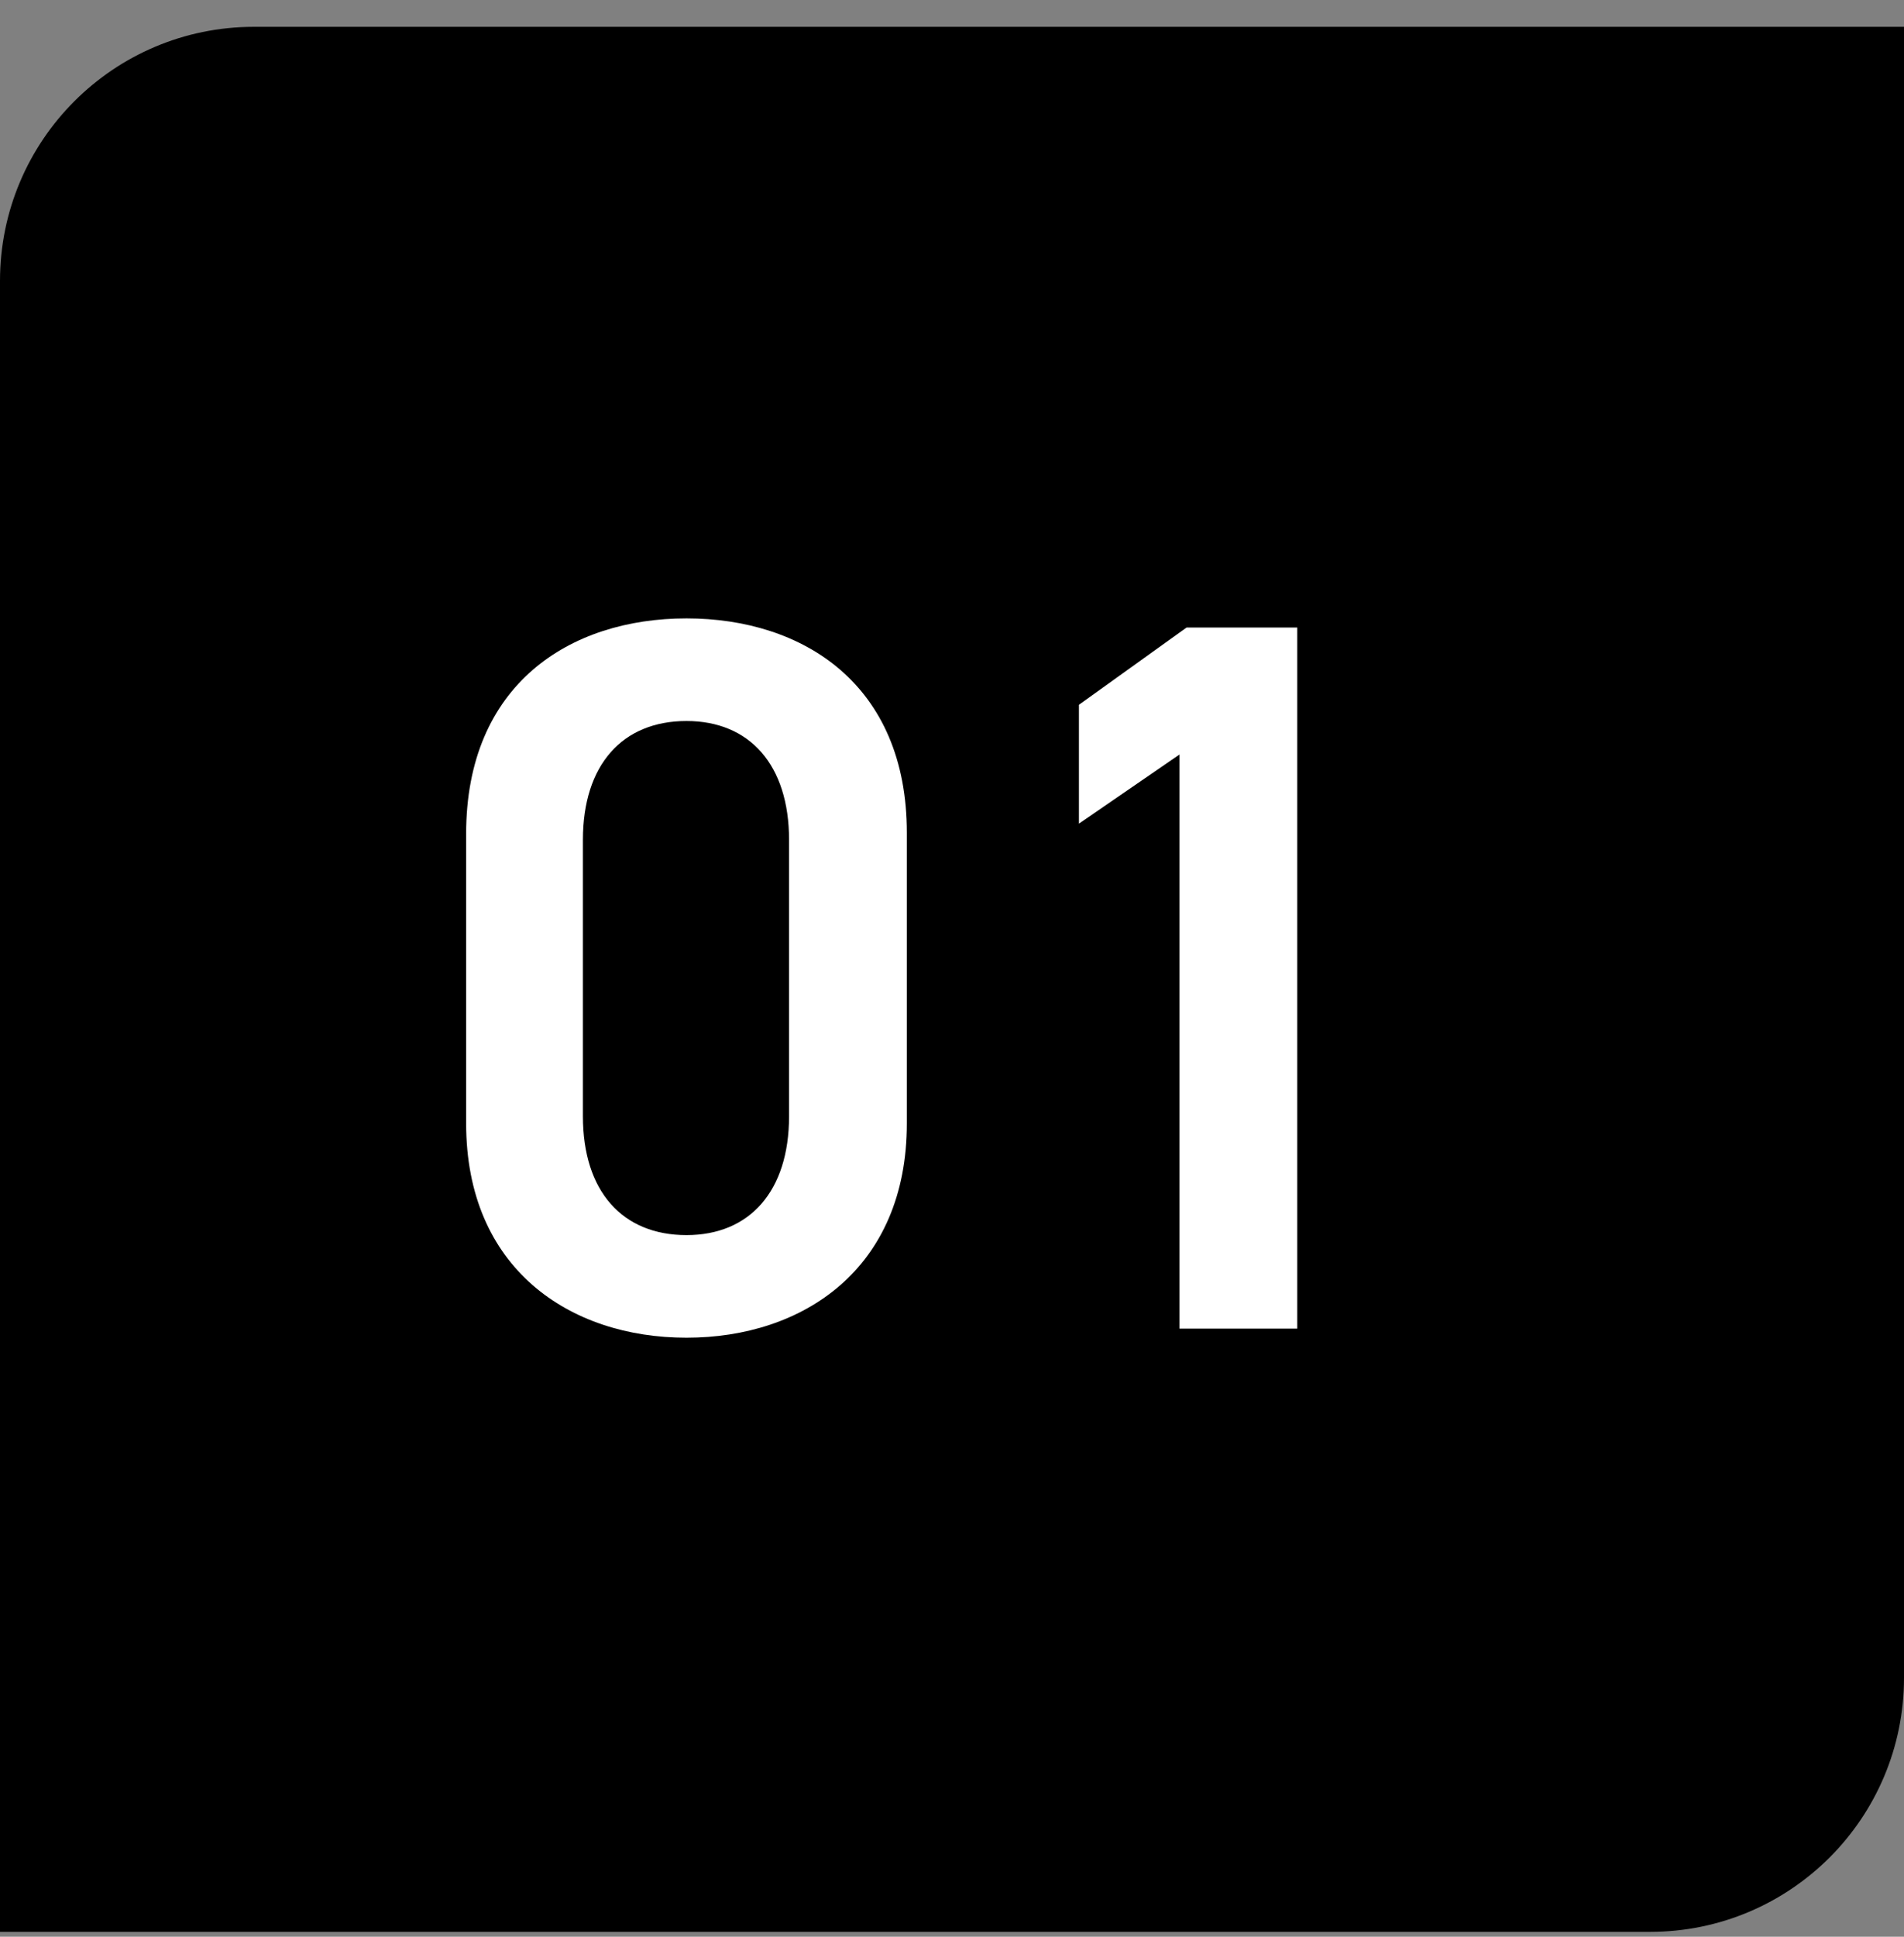
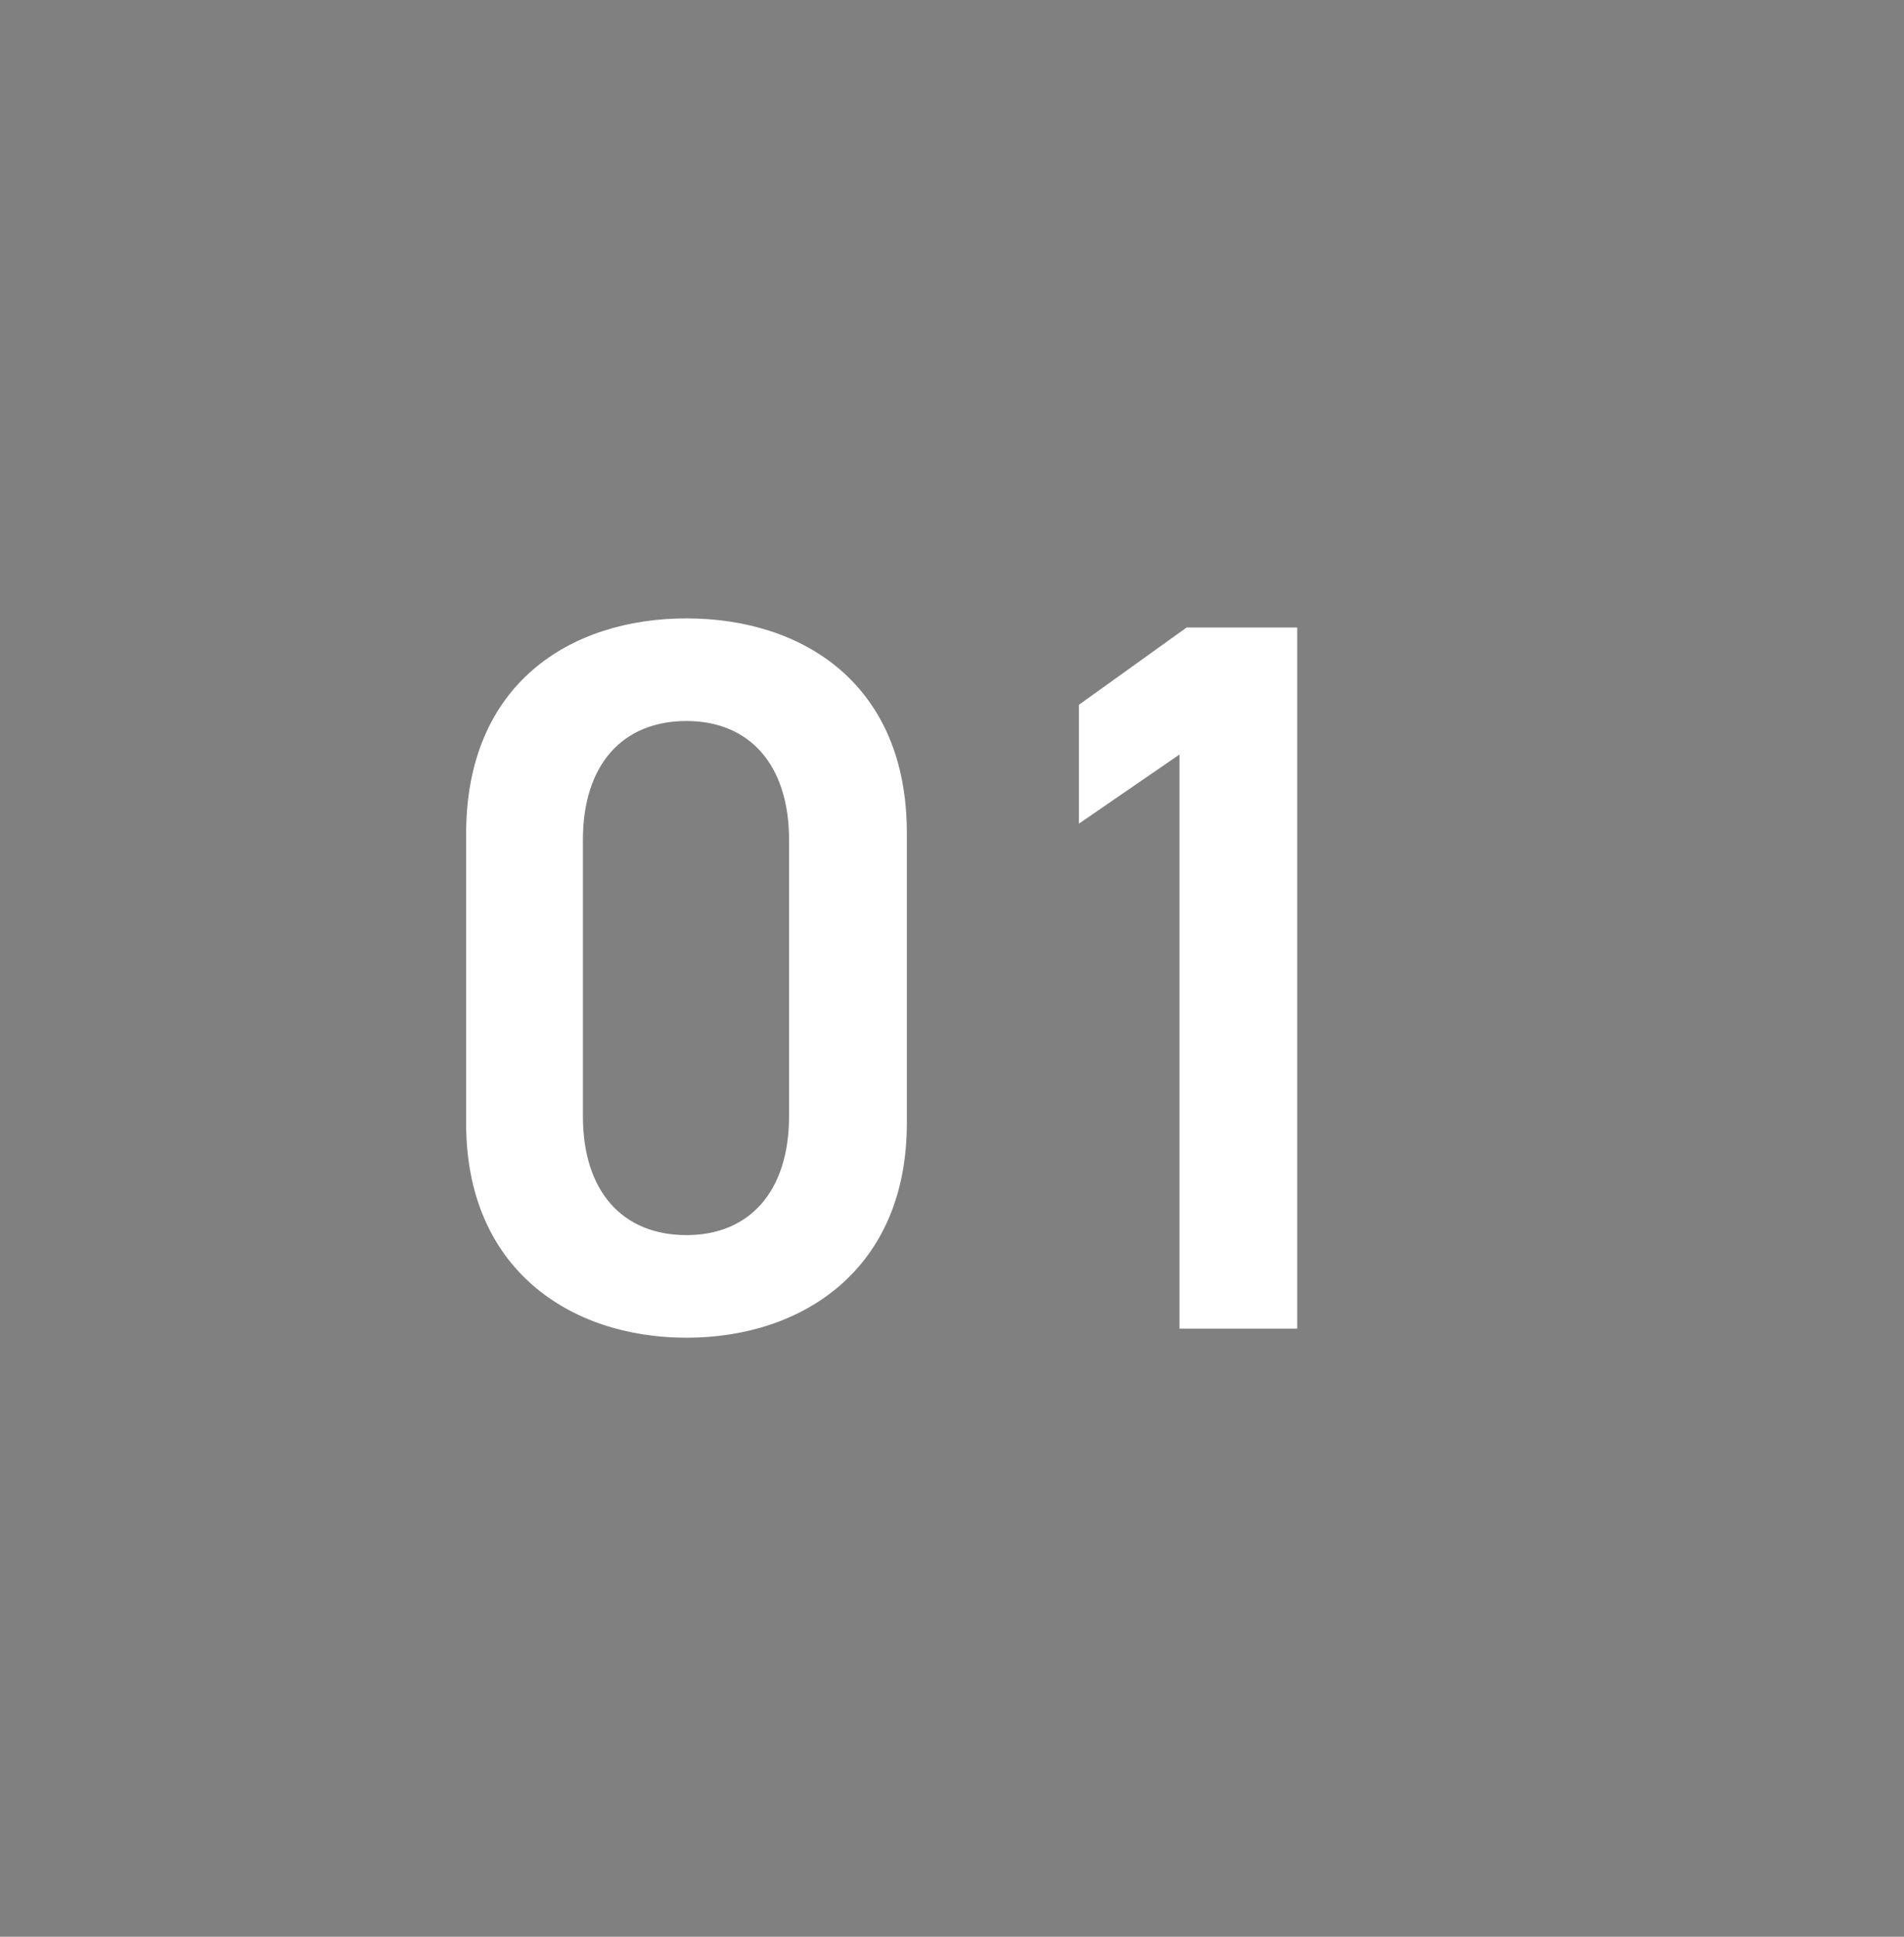
<svg xmlns="http://www.w3.org/2000/svg" width="60" height="61" viewBox="0 0 60 61" fill="none">
  <rect x="0" y="0" width="60" height="61" fill="#808080" stroke="none" />
-   <path d="M1.5 8.845C1.5 5.256 4.41 2.345 8 2.345H58.5V52.846C58.5 56.435 55.59 59.346 52 59.346H1.5V8.845Z" fill="black" stroke="black" stroke-width="3" />
  <path d="M28.577 35.382C28.577 39.958 25.313 42.133 21.633 42.133C17.953 42.133 14.689 39.958 14.689 35.382V26.262C14.689 21.558 17.953 19.477 21.633 19.477C25.313 19.477 28.577 21.558 28.577 26.23V35.382ZM24.865 26.453C24.865 24.085 23.617 22.709 21.633 22.709C19.617 22.709 18.369 24.085 18.369 26.453V35.157C18.369 37.526 19.617 38.901 21.633 38.901C23.617 38.901 24.865 37.526 24.865 35.157V26.453ZM40.88 19.765V41.846H37.168V23.765L34 25.942V22.198L37.392 19.765H40.88Z" fill="white" />
</svg>